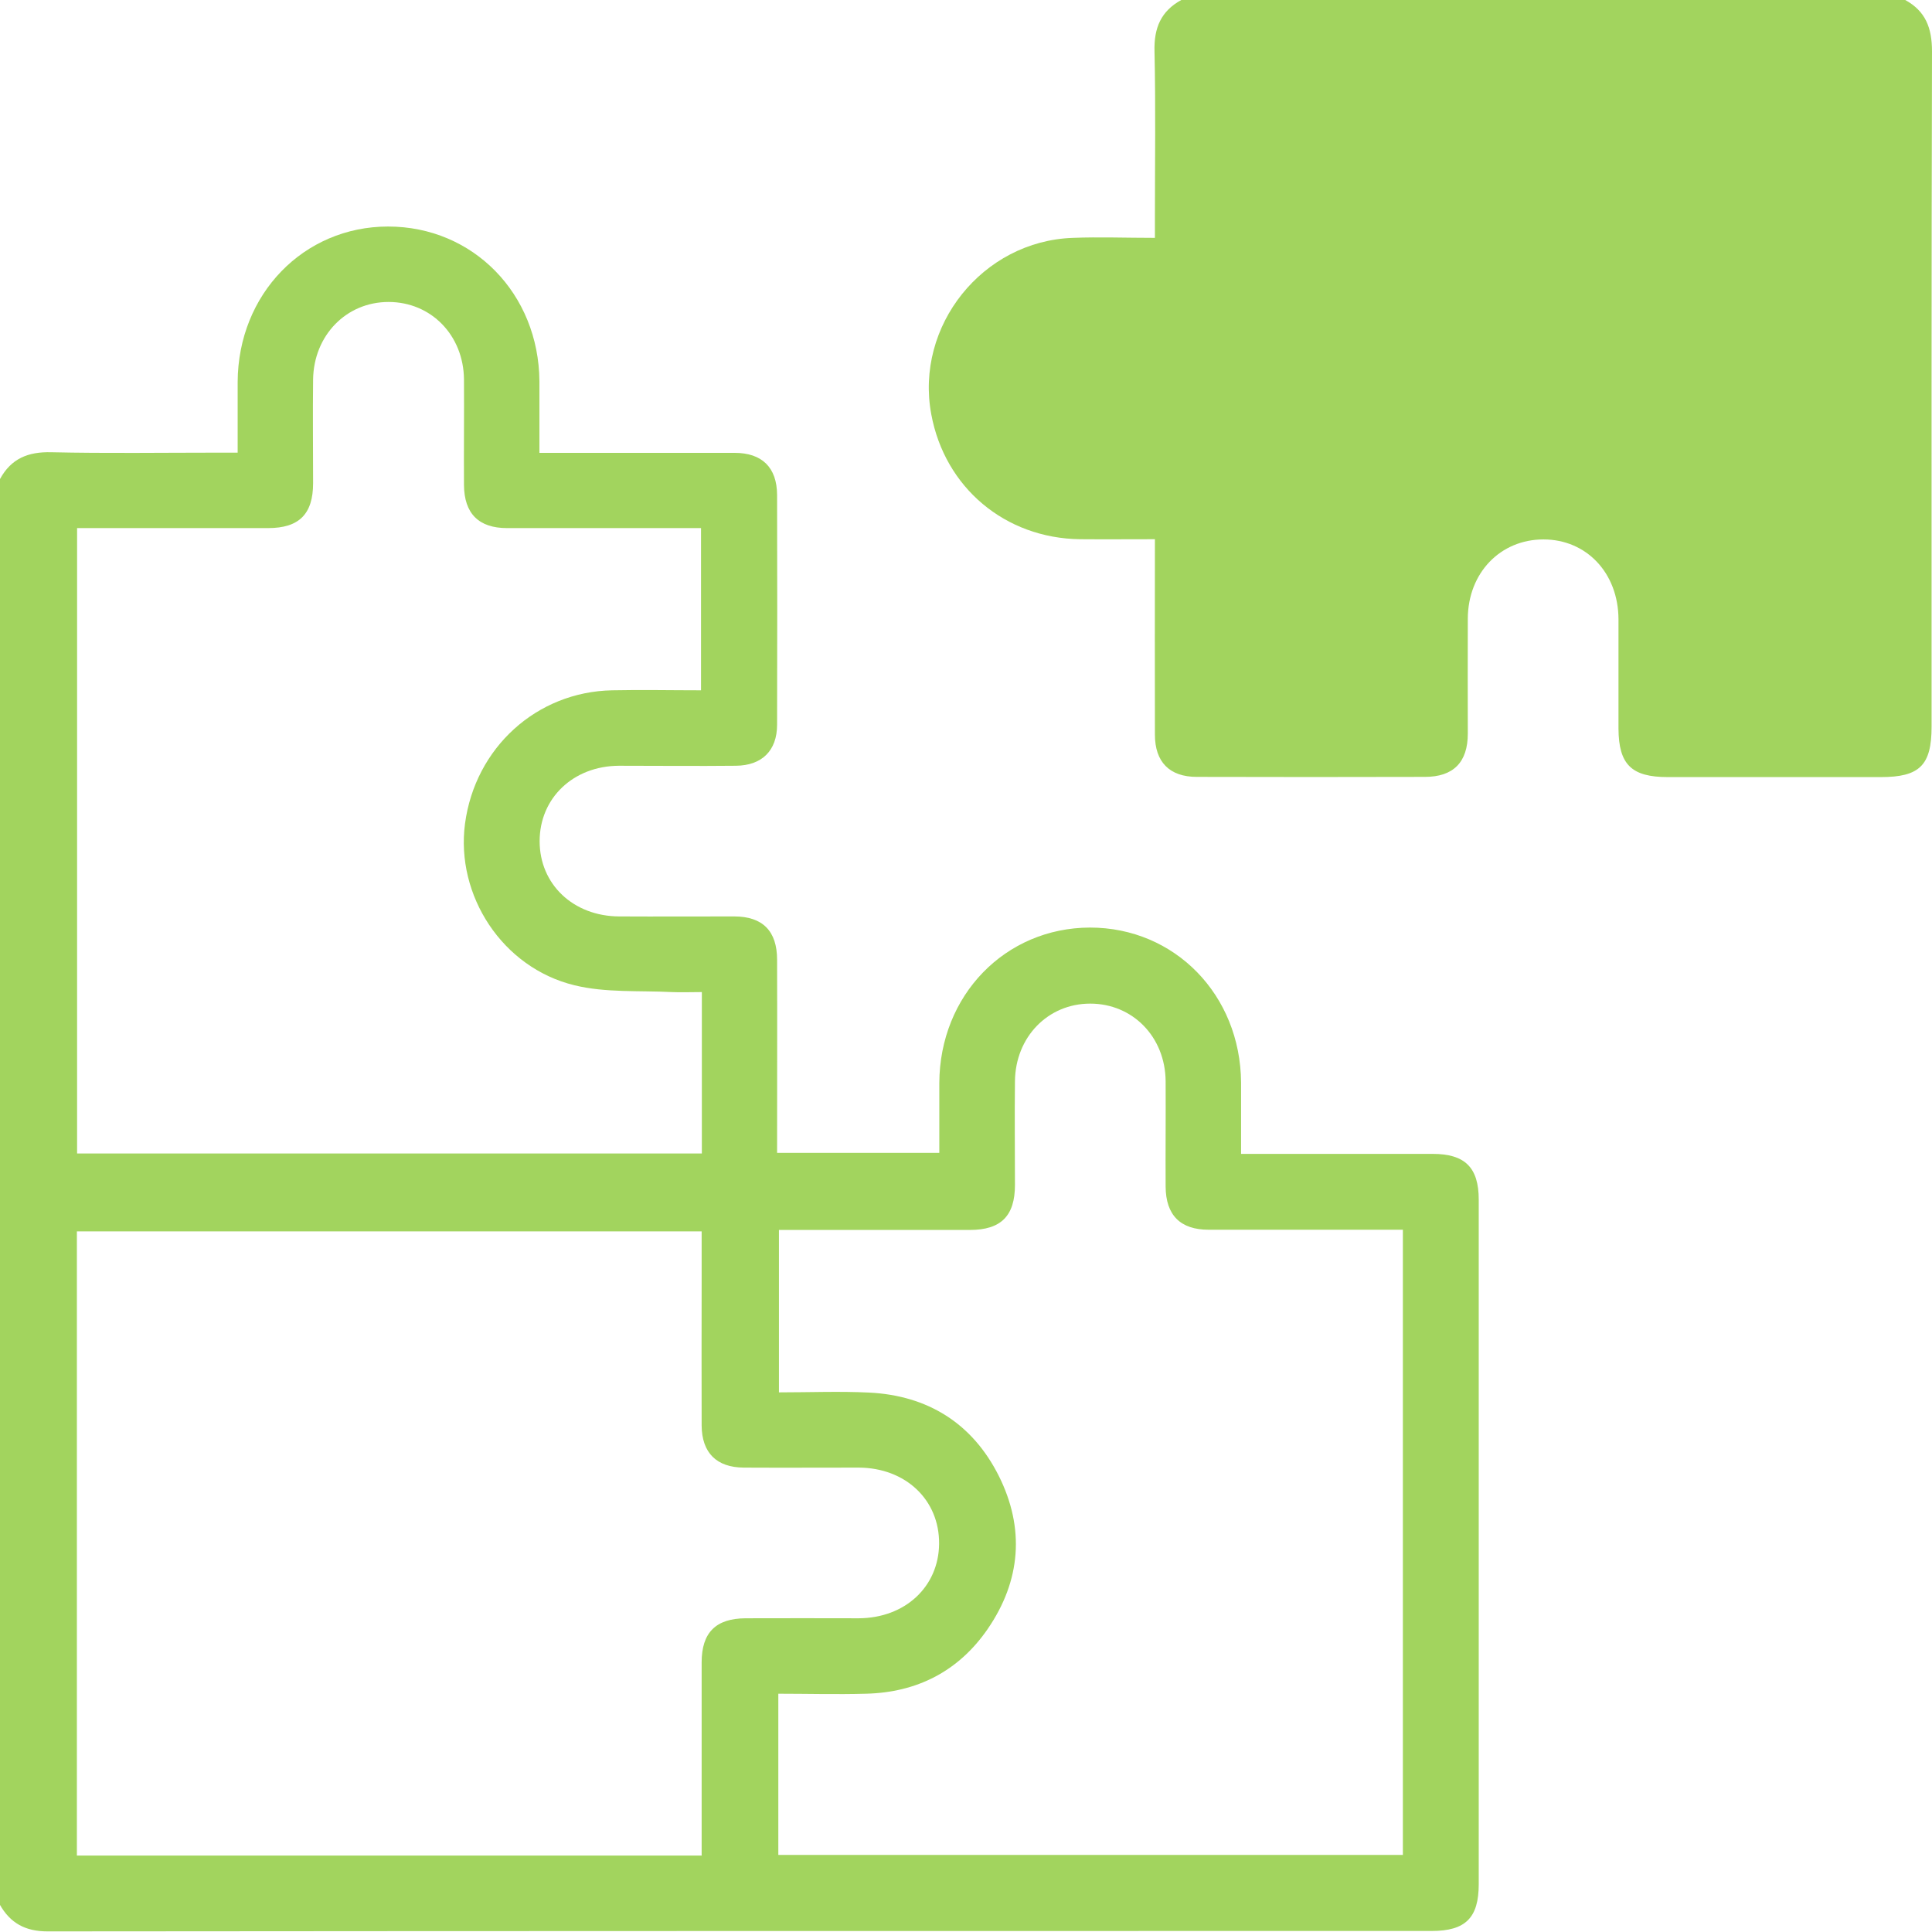
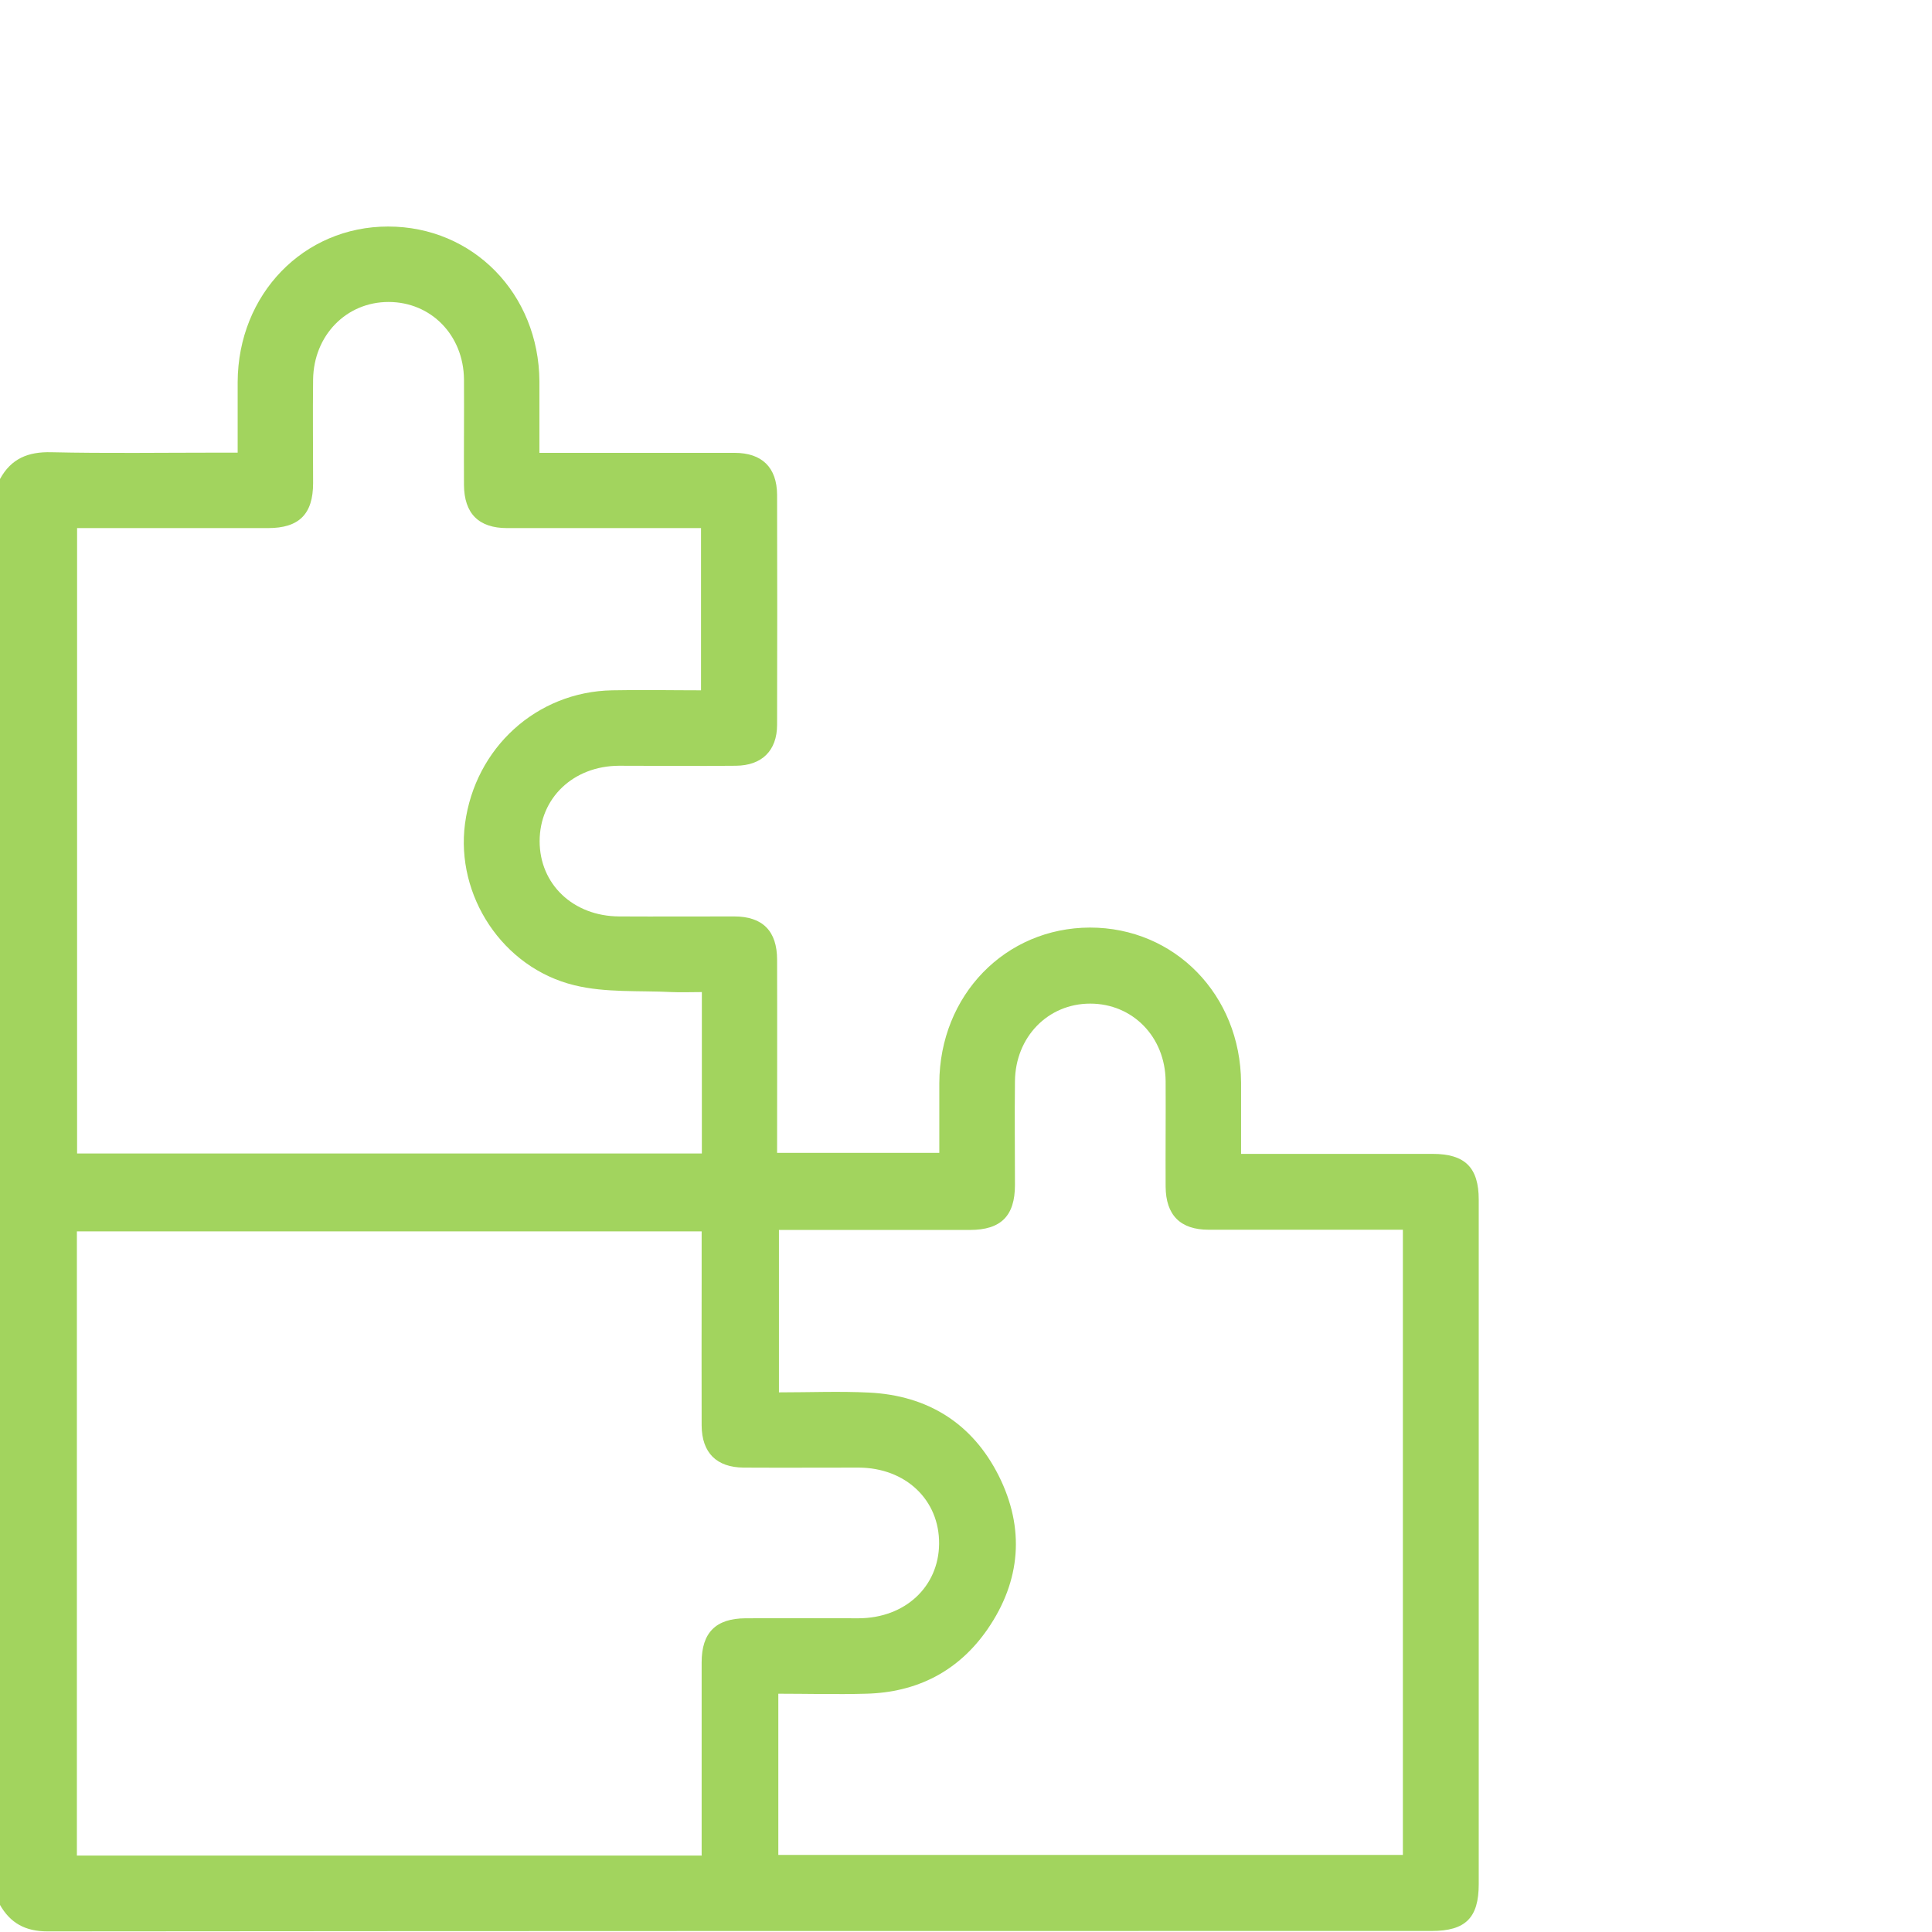
<svg xmlns="http://www.w3.org/2000/svg" id="Capa_2" data-name="Capa 2" viewBox="0 0 93.73 93.72">
  <defs>
    <style>
      .cls-1 {
        fill: #a2d45e;
        stroke-width: 0px;
      }
    </style>
  </defs>
  <g id="Capa_1-2" data-name="Capa 1">
    <g>
-       <path class="cls-1" d="M92.43,0c.99.54,1.3,1.36,1.3,2.49-.03,10.92-.02,21.84-.02,32.76,0,1.88-.58,2.45-2.46,2.45-3.45,0-6.89,0-10.34,0-1.76,0-2.38-.61-2.39-2.35,0-1.77,0-3.54,0-5.31-.01-2.24-1.55-3.87-3.64-3.87s-3.66,1.62-3.67,3.84c-.01,1.86,0,3.72,0,5.58,0,1.39-.7,2.1-2.08,2.1-3.69.01-7.38.01-11.07,0-1.32,0-2.03-.72-2.03-2.05-.01-3.11,0-6.22,0-9.48-1.23,0-2.44.01-3.64,0-3.63-.05-6.55-2.5-7.21-6.06-.8-4.29,2.49-8.41,6.87-8.56,1.28-.05,2.56,0,3.98,0v-1c0-2.68.04-5.37-.02-8.05-.03-1.13.31-1.95,1.3-2.49h35.14Z" />
      <path class="cls-1" d="M0,23.24c.54-.99,1.36-1.33,2.49-1.3,2.68.06,5.37.02,8.05.02.3,0,.6,0,.99,0,0-1.2,0-2.32,0-3.43.02-4.26,3.2-7.54,7.3-7.54,4.12,0,7.31,3.26,7.34,7.51,0,1.12,0,2.24,0,3.47.4,0,.73,0,1.05,0,2.81,0,5.61,0,8.42,0,1.33,0,2.05.71,2.06,2.03.01,3.72.01,7.44,0,11.16,0,1.26-.74,1.98-2,1.99-1.89.02-3.78,0-5.67,0-2.22.01-3.85,1.57-3.85,3.66,0,2.09,1.63,3.64,3.86,3.65,1.86.01,3.72,0,5.58,0,1.38,0,2.08.71,2.08,2.1.01,3.11,0,6.21,0,9.37h7.87c0-1.15,0-2.27,0-3.39.02-4.26,3.2-7.53,7.31-7.54,4.11,0,7.3,3.26,7.33,7.52,0,1.12,0,2.24,0,3.46,1.96,0,3.84,0,5.73,0,1.19,0,2.38,0,3.57,0,1.56,0,2.23.66,2.23,2.22,0,7.2,0,14.39,0,21.59,0,3.87,0,7.75,0,11.62,0,1.63-.64,2.27-2.28,2.27-22.39,0-44.77,0-67.16.02-1.07,0-1.8-.4-2.31-1.3V23.24ZM34.04,90c0-3.19,0-6.27,0-9.35,0-1.45.69-2.13,2.13-2.14,1.83-.01,3.66,0,5.49,0,2.25-.01,3.88-1.53,3.9-3.61.02-2.13-1.62-3.69-3.9-3.7-1.86,0-3.72.01-5.58,0-1.32-.01-2.03-.72-2.04-2.04-.01-2.32,0-4.64,0-6.95,0-.82,0-1.63,0-2.47H3.73v30.28h30.32ZM34,25.62c-3.19,0-6.29,0-9.4,0-1.38,0-2.08-.71-2.09-2.09-.01-1.71.01-3.42,0-5.12-.02-2.15-1.6-3.76-3.66-3.76-2.05,0-3.63,1.62-3.66,3.76-.02,1.68,0,3.35,0,5.03,0,1.5-.68,2.18-2.18,2.18-2.77,0-5.55,0-8.32,0-.32,0-.65,0-.95,0v30.34h30.31v-7.83c-.56,0-1.01.02-1.46,0-1.58-.08-3.21.04-4.72-.33-3.5-.85-5.77-4.36-5.31-7.84.49-3.68,3.47-6.4,7.14-6.47,1.42-.03,2.85,0,4.31,0v-7.87ZM68.05,59.66c-3.19,0-6.3,0-9.41,0-1.38,0-2.08-.71-2.09-2.09-.01-1.71.01-3.42,0-5.12-.02-2.15-1.6-3.76-3.66-3.76-2.05,0-3.63,1.62-3.65,3.77-.02,1.68,0,3.35,0,5.03,0,1.5-.68,2.18-2.18,2.18-2.77,0-5.55,0-8.32,0h-.95v7.88c1.5,0,2.94-.06,4.37.01,2.85.14,5.01,1.49,6.29,4.03,1.28,2.55,1.08,5.1-.54,7.45-1.41,2.04-3.42,3.07-5.9,3.13-1.42.04-2.84,0-4.25,0v7.82h30.3v-30.33Z" />
    </g>
  </g>
</svg>